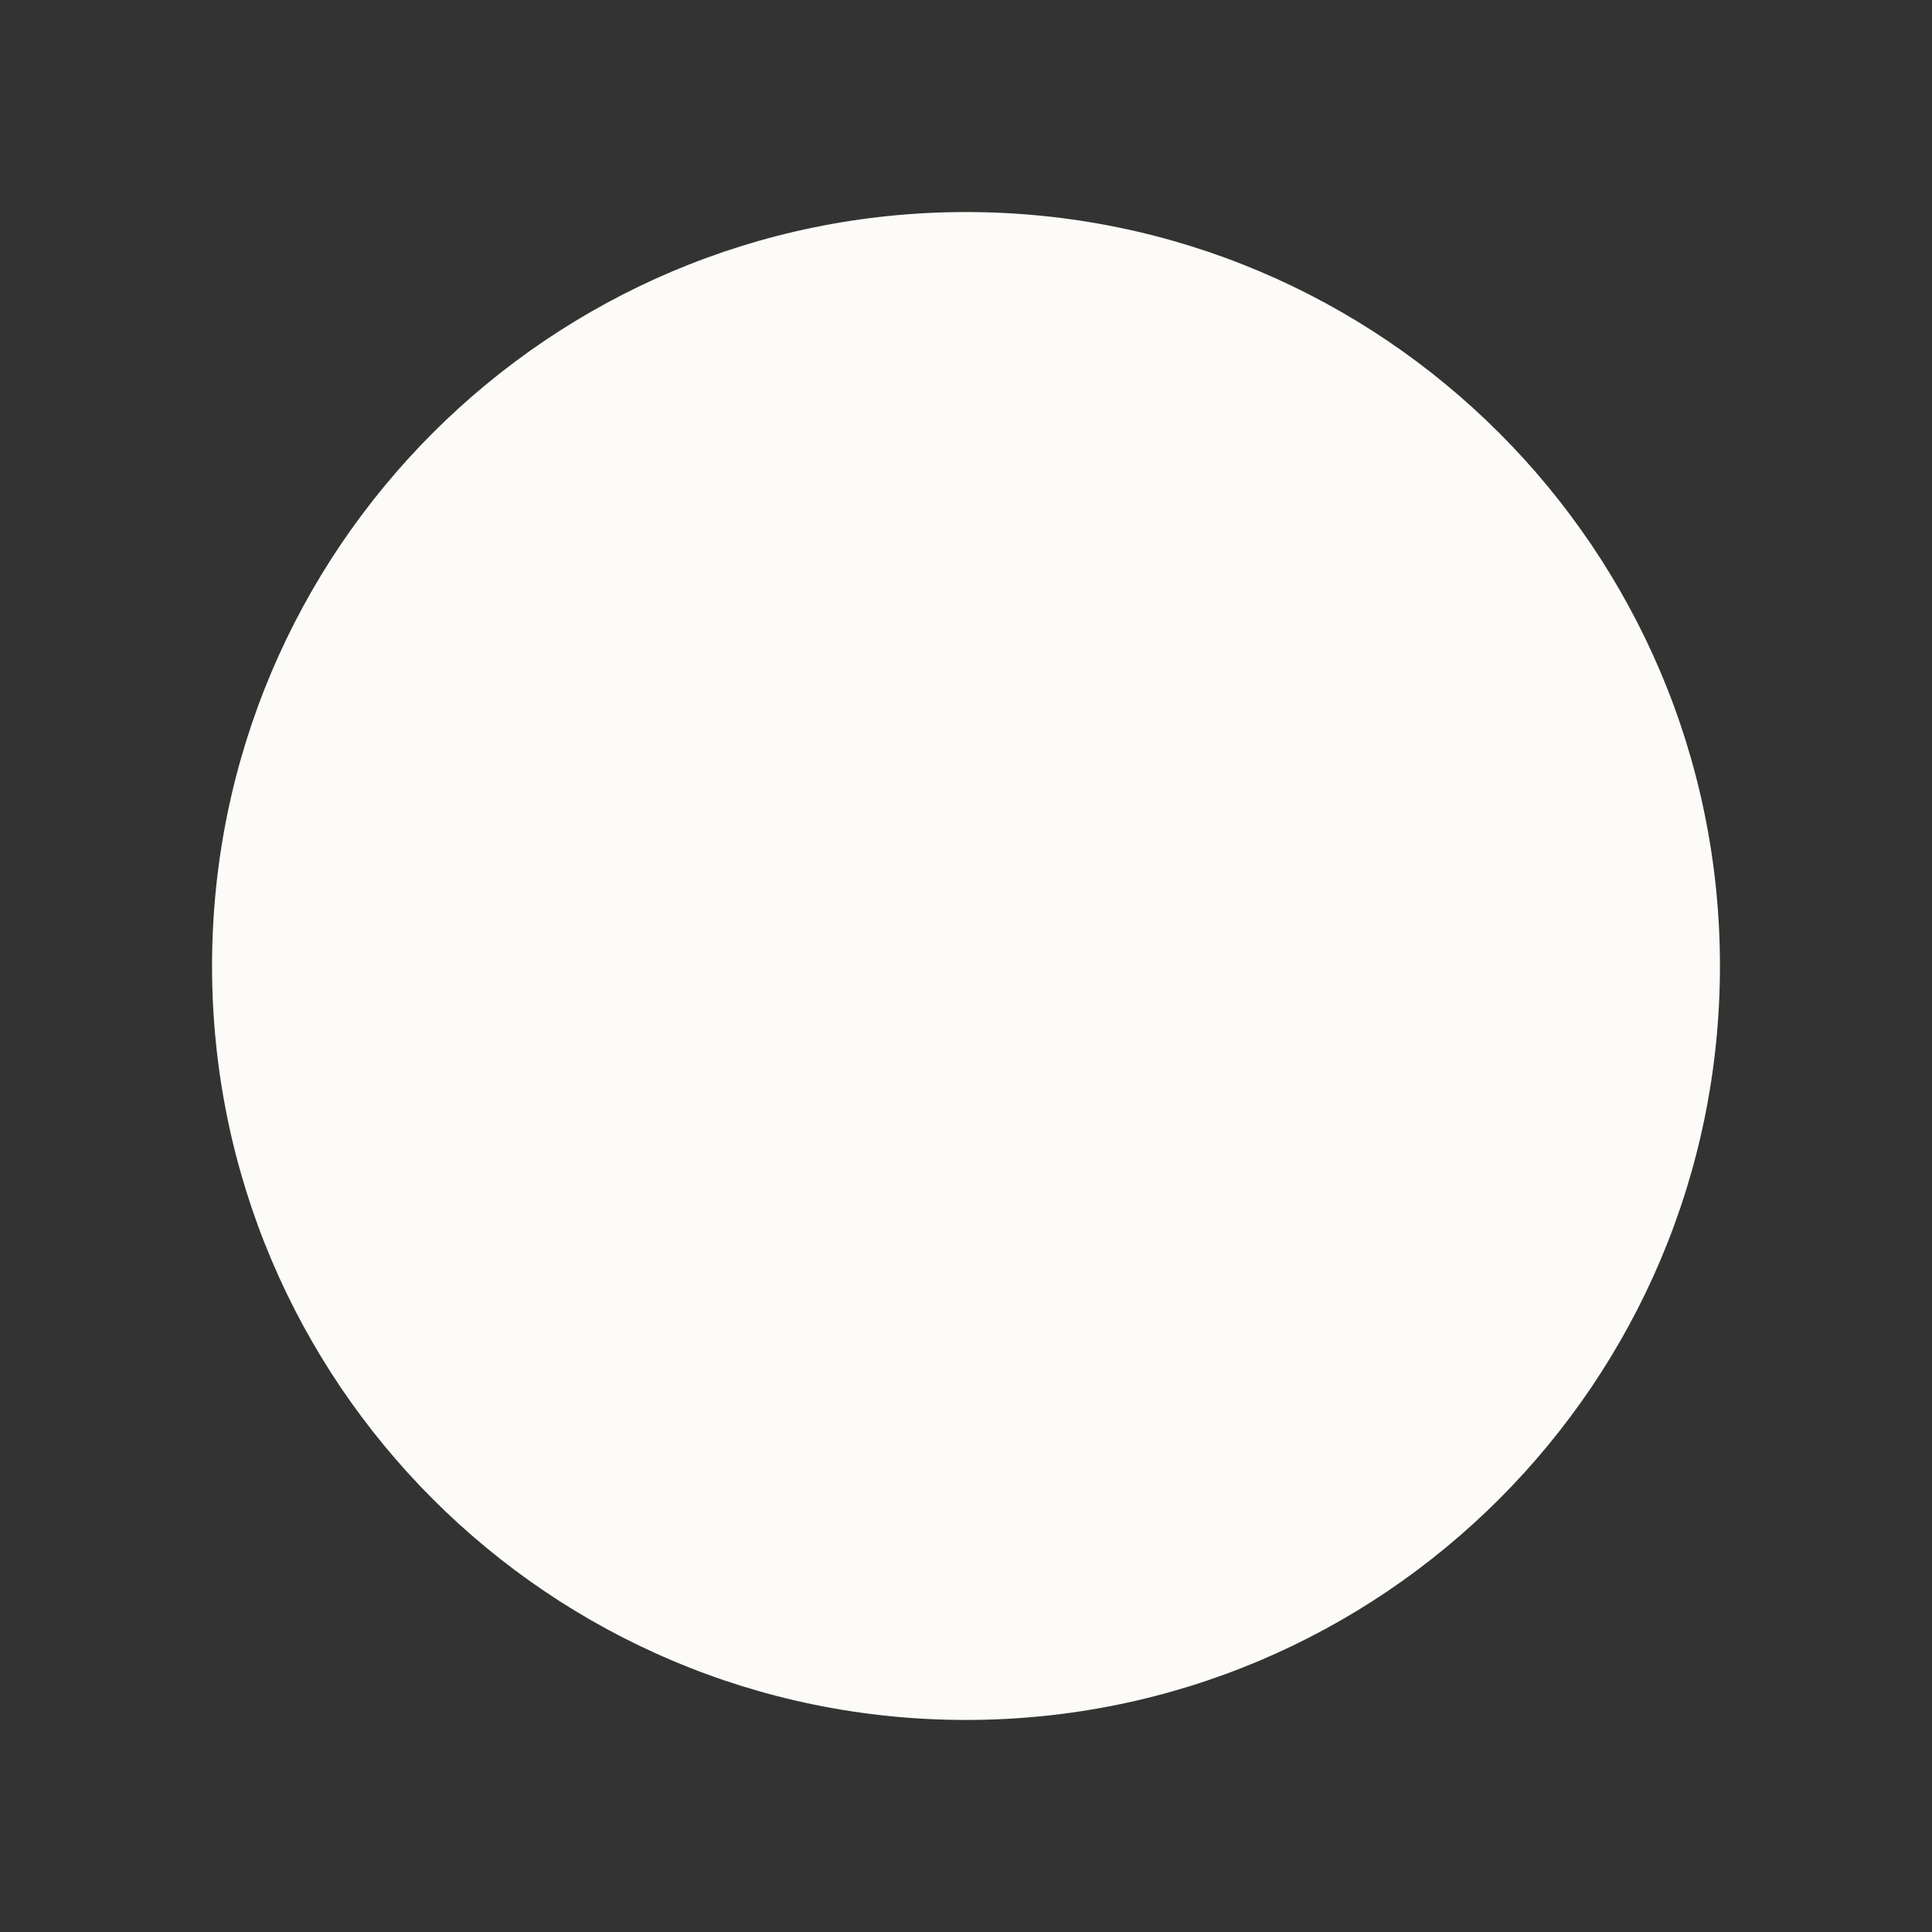
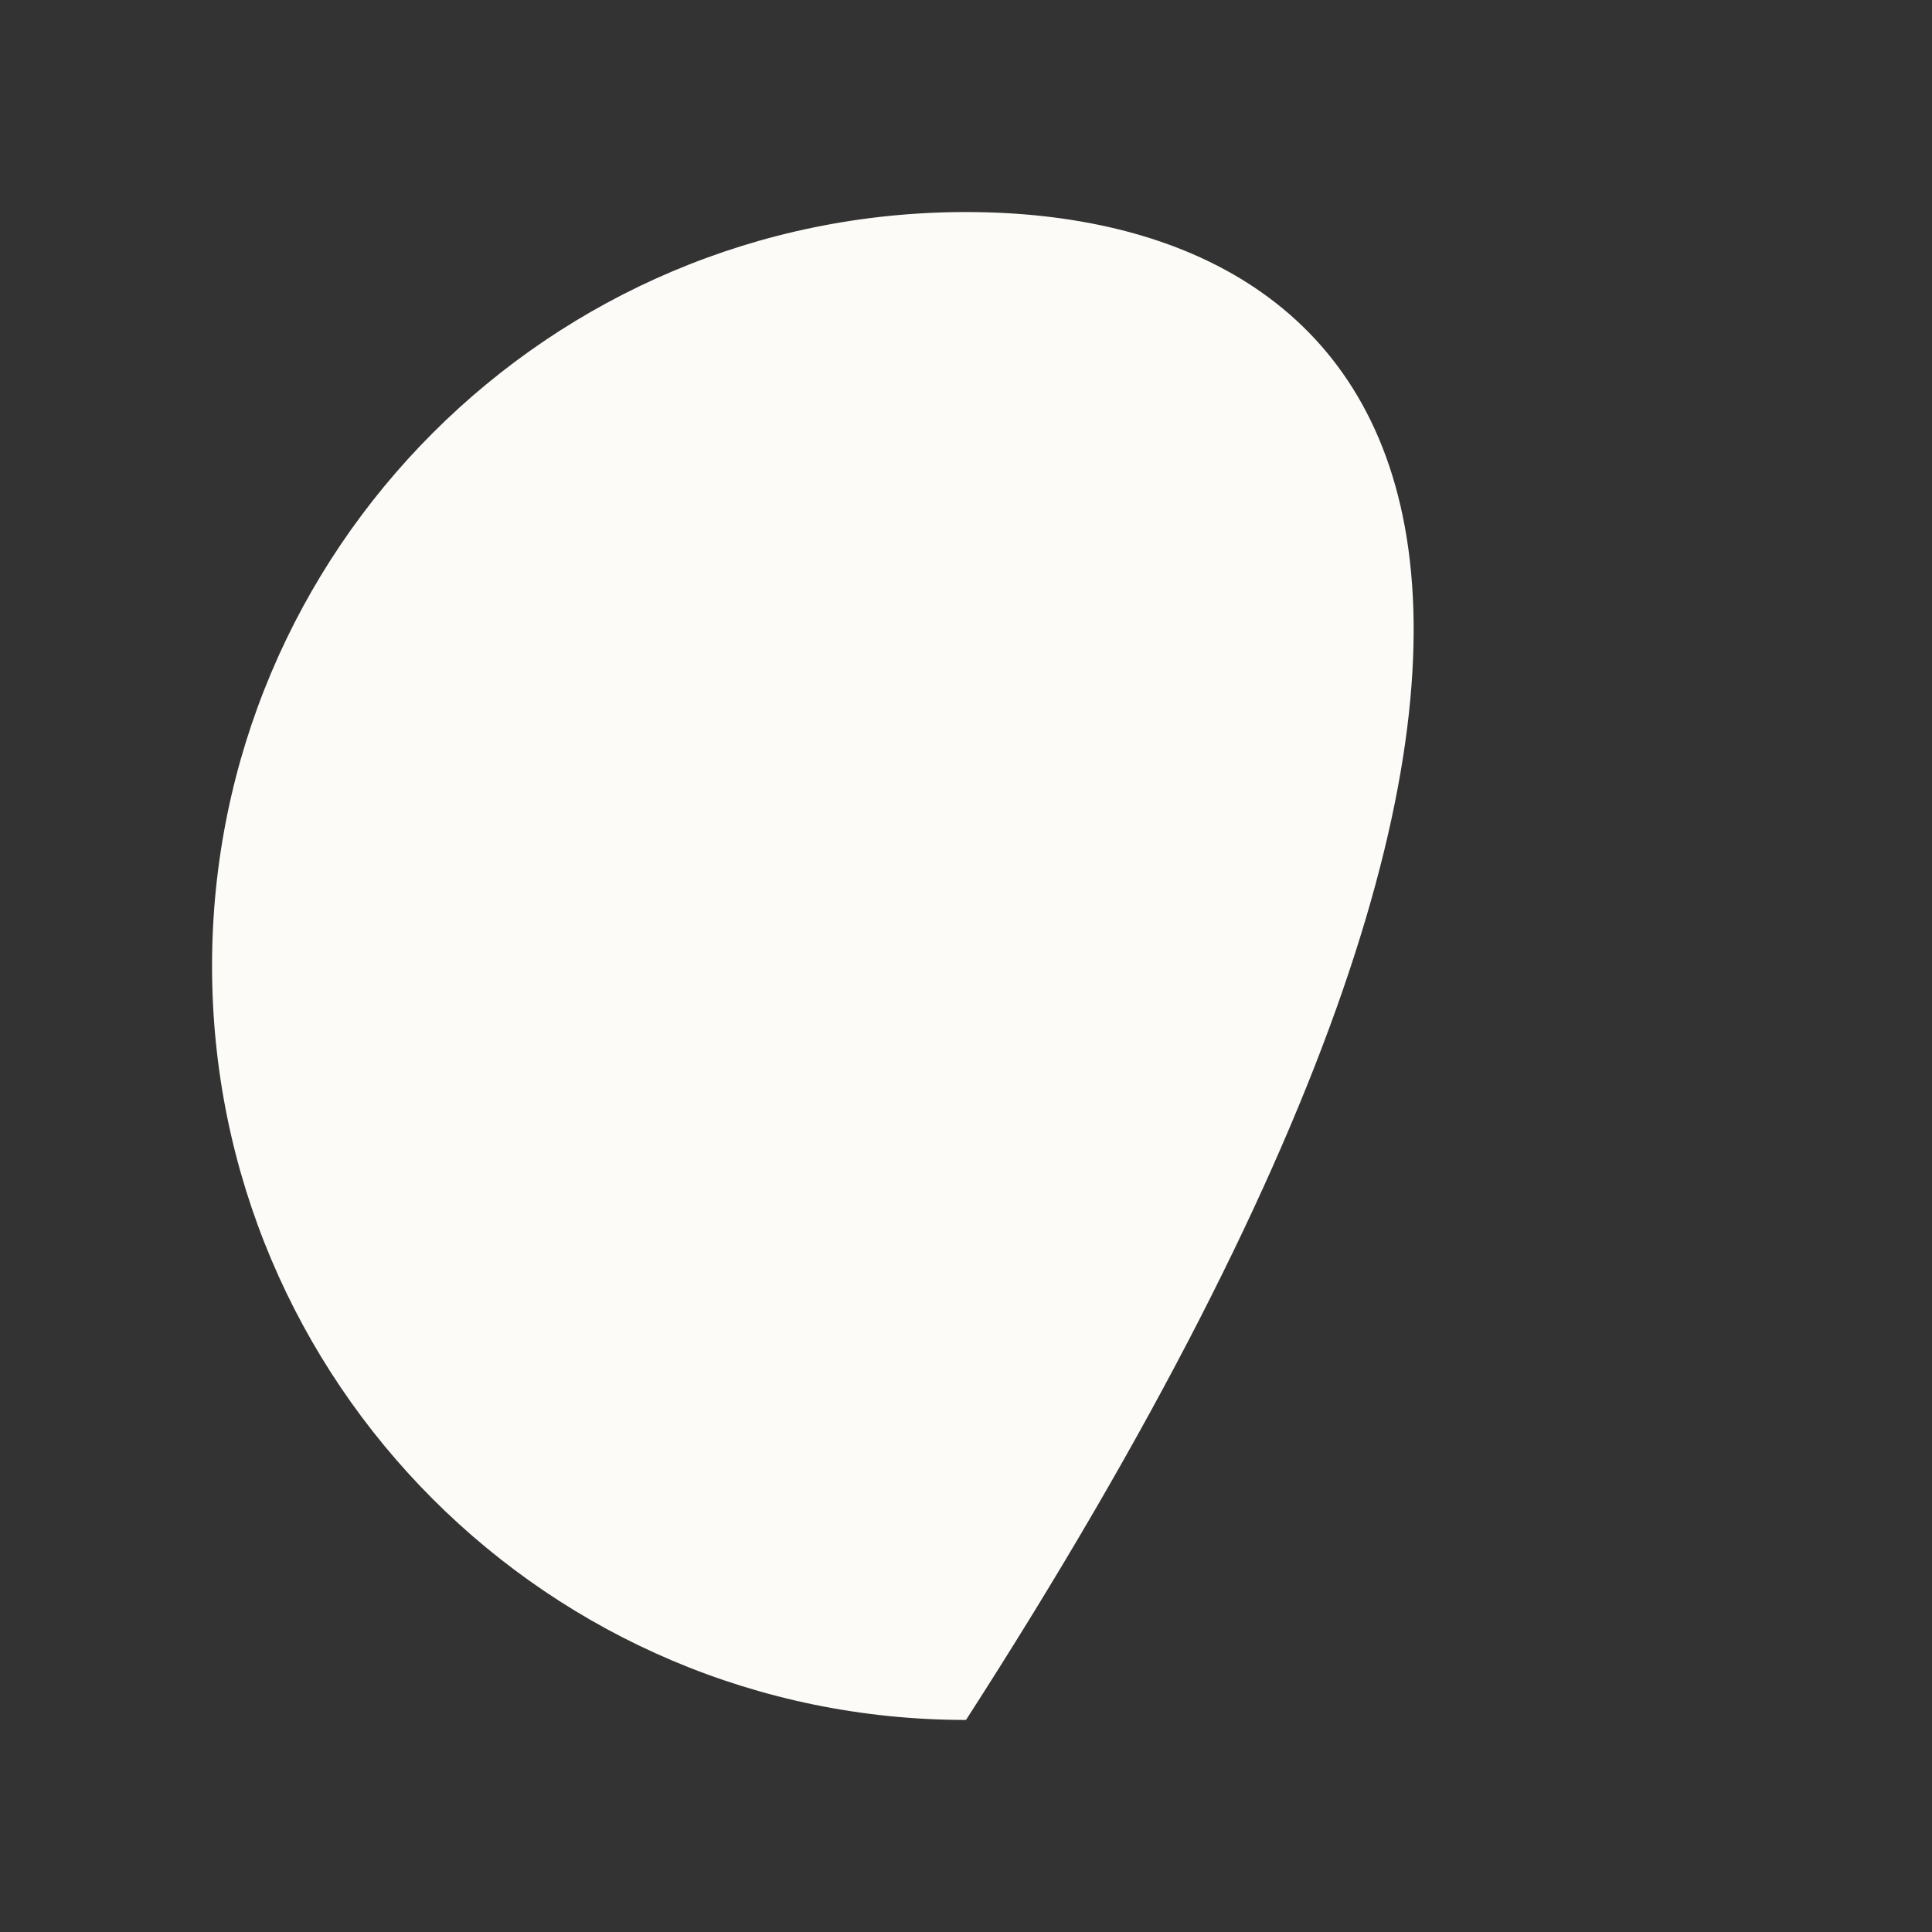
<svg xmlns="http://www.w3.org/2000/svg" width="41" height="41" viewBox="0 0 41 41" fill="none">
  <rect x="0" y="0" width="41" height="41" fill="#333333" stroke="none" />
-   <path d="M20.5 36.5C29.337 36.5 36.5 29.337 36.5 20.5C36.5 11.663 29.337 4.5 20.5 4.5C11.663 4.5 4.5 11.663 4.5 20.5C4.5 29.337 11.663 36.5 20.5 36.5Z" fill="#FDFBF7" />
+   <path d="M20.5 36.5C36.5 11.663 29.337 4.5 20.5 4.5C11.663 4.5 4.5 11.663 4.5 20.5C4.5 29.337 11.663 36.5 20.5 36.5Z" fill="#FDFBF7" />
</svg>